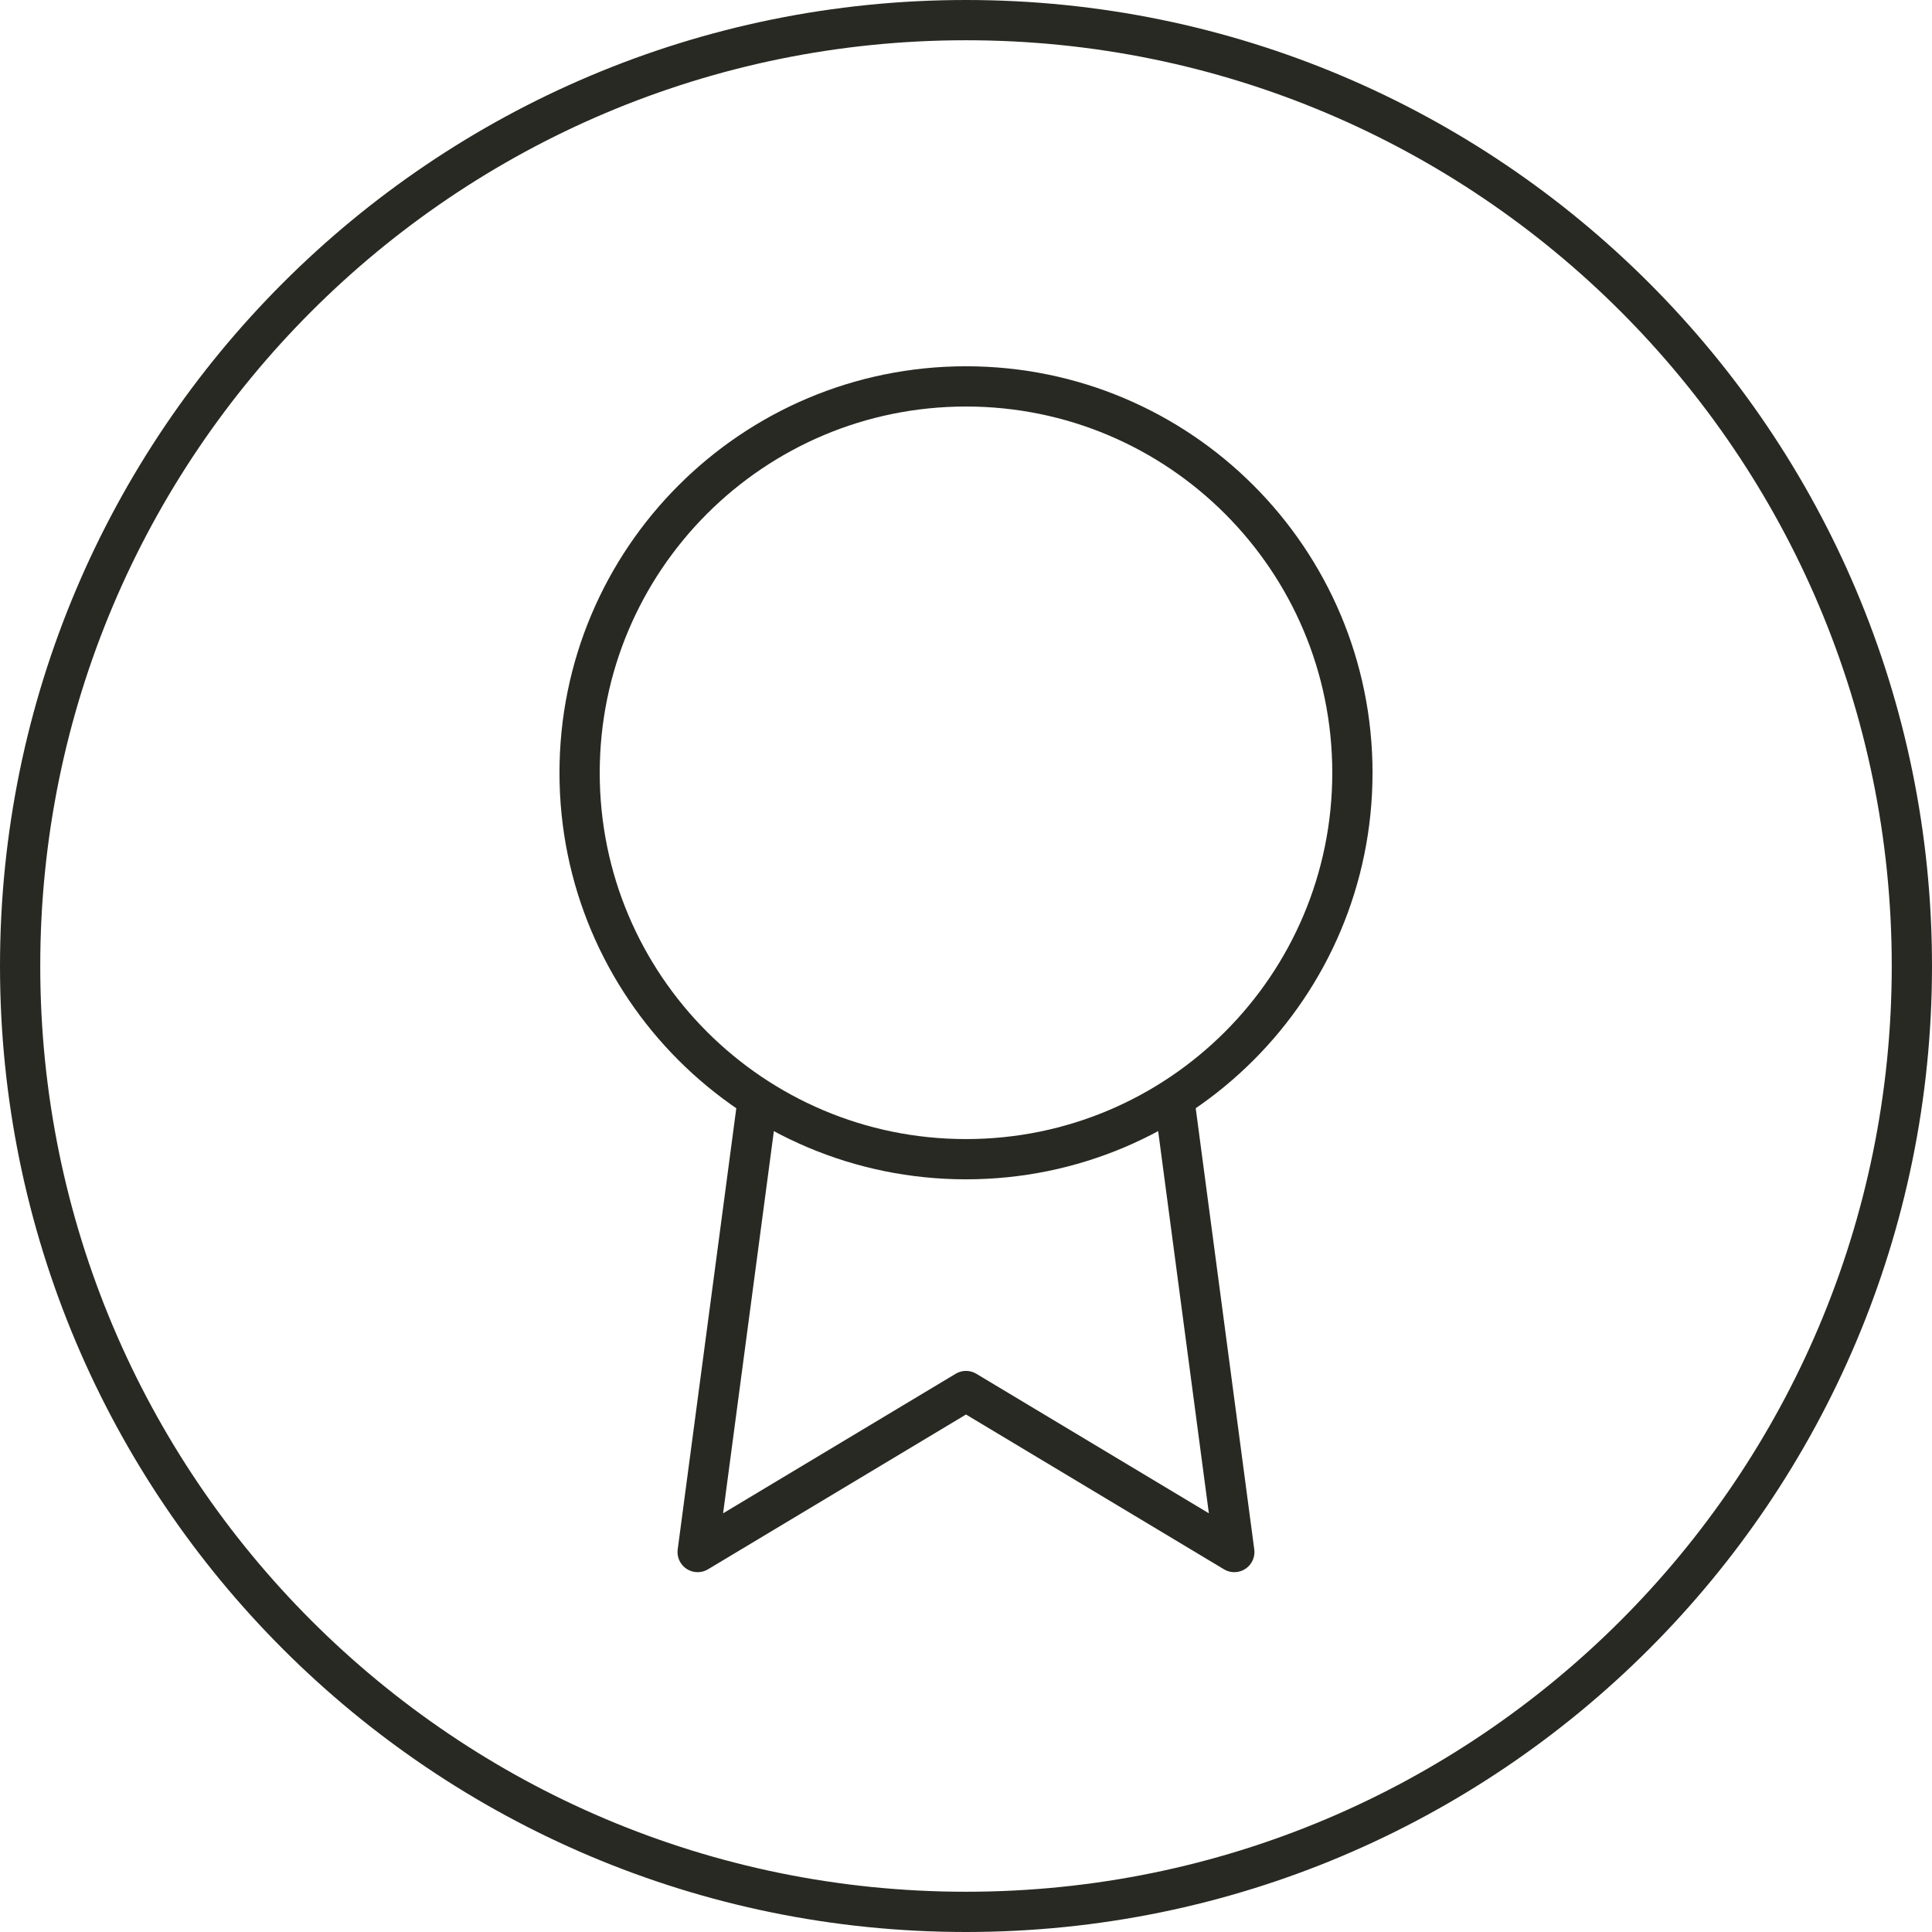
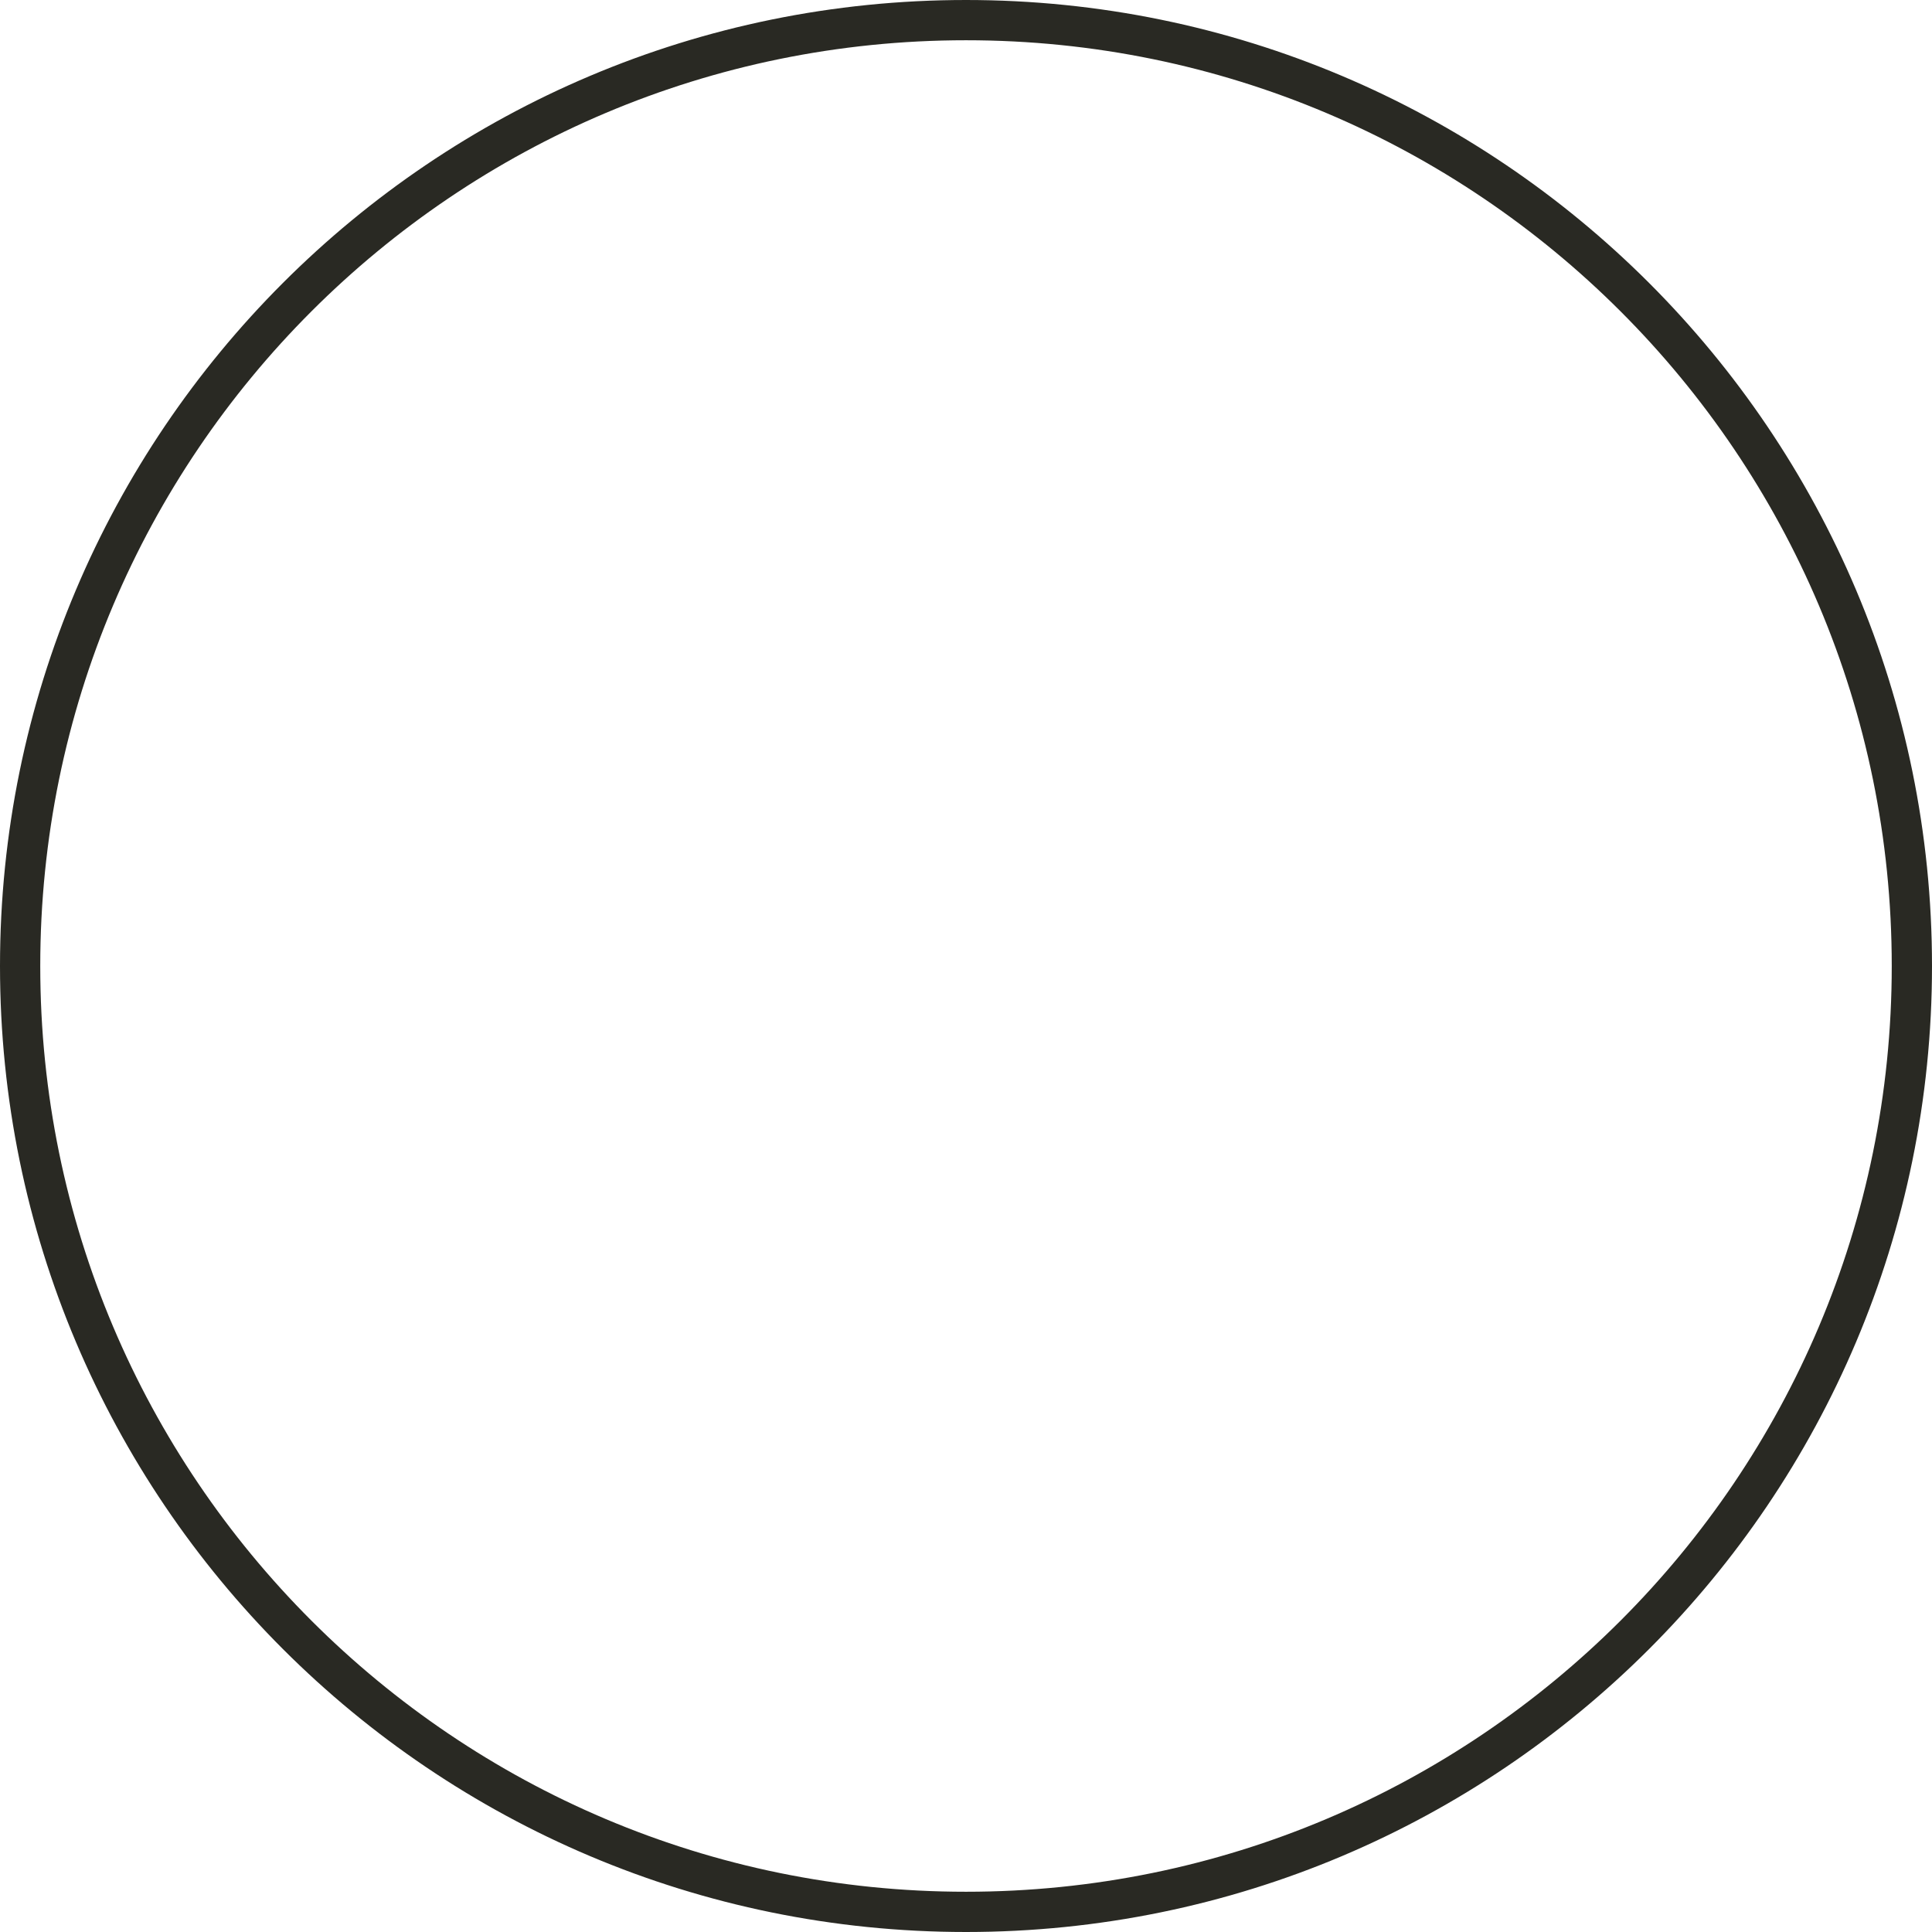
<svg xmlns="http://www.w3.org/2000/svg" fill="none" viewBox="0 0 48 48" height="48" width="48">
  <path stroke-miterlimit="10" stroke="#292923" d="M24 0.5C36.979 0.5 47.5 11.021 47.5 24C47.5 36.979 36.979 47.5 24 47.5C11.021 47.5 0.5 36.979 0.5 24C0.5 11.021 11.021 0.5 24 0.5Z" />
-   <path stroke-linejoin="round" stroke-linecap="round" stroke="#292923" d="M24 28.8C29.302 28.8 33.6 24.502 33.6 19.2C33.6 13.898 29.302 9.6 24 9.6C18.698 9.6 14.4 13.898 14.4 19.2C14.4 24.502 18.698 28.8 24 28.8Z" />
-   <path stroke-linejoin="round" stroke-linecap="round" stroke="#292923" d="M29.195 27.473L30.666 38.56L24 34.56L17.333 38.56L18.821 27.357" />
</svg>